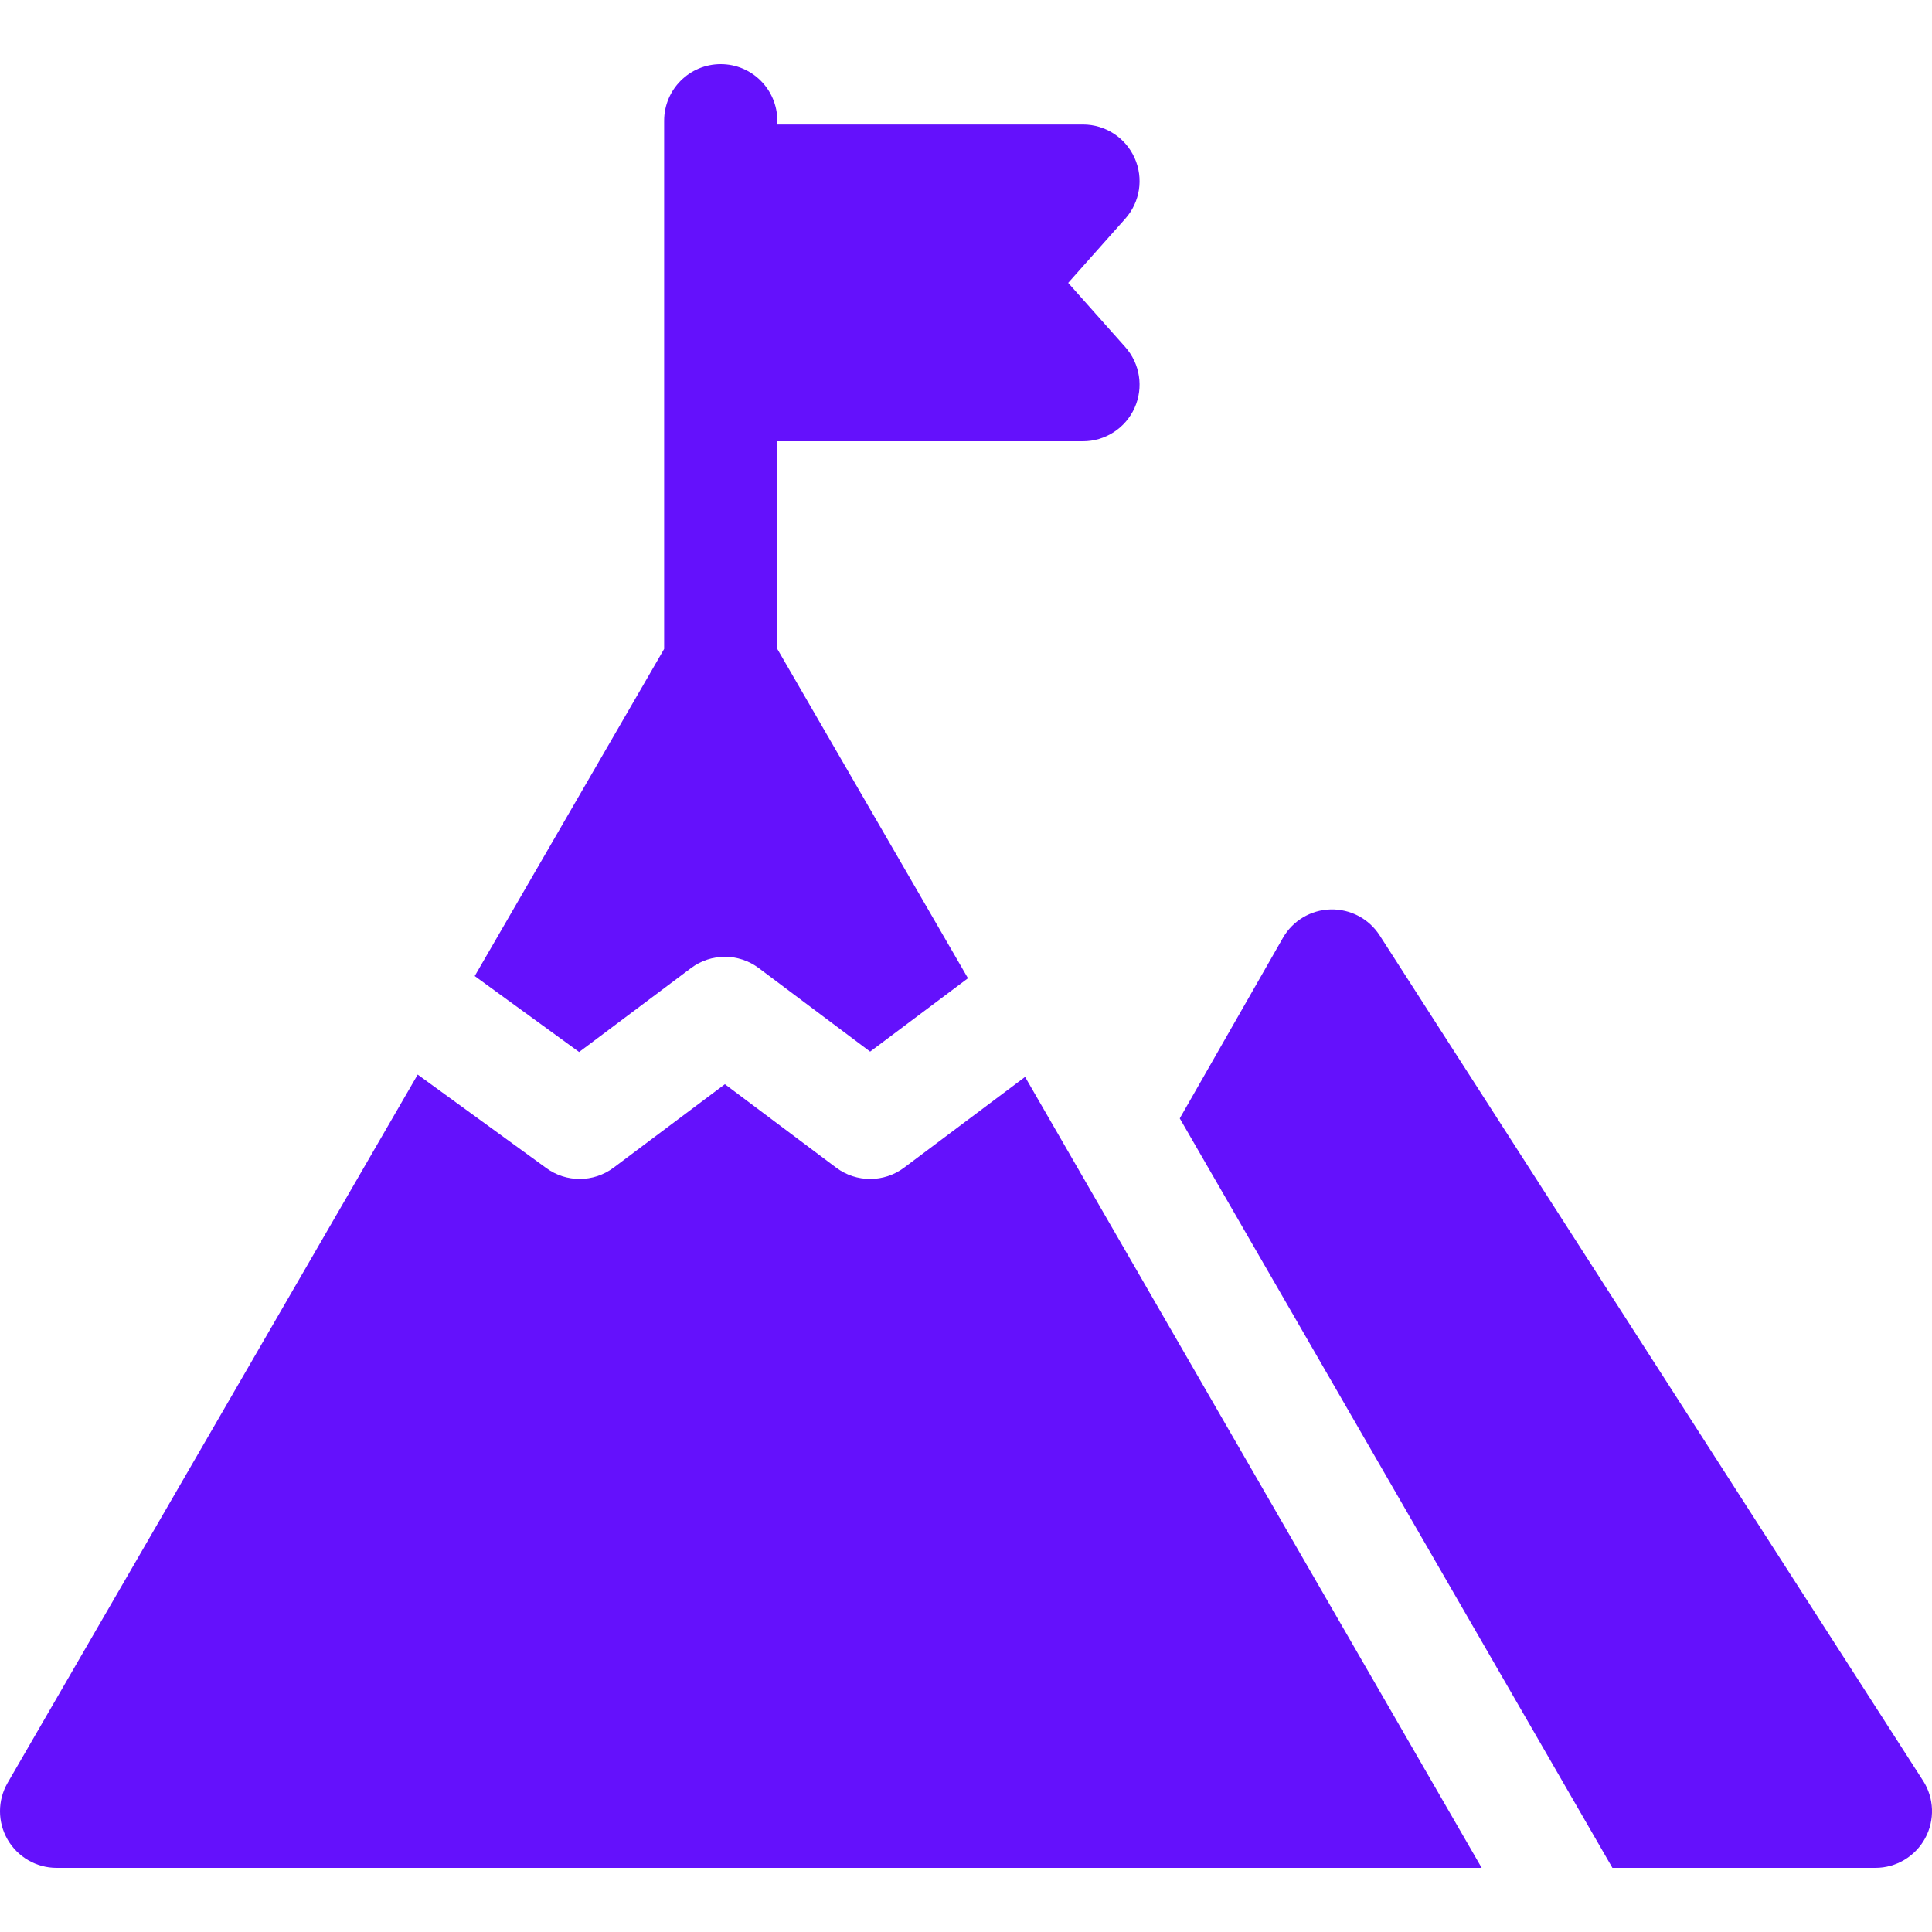
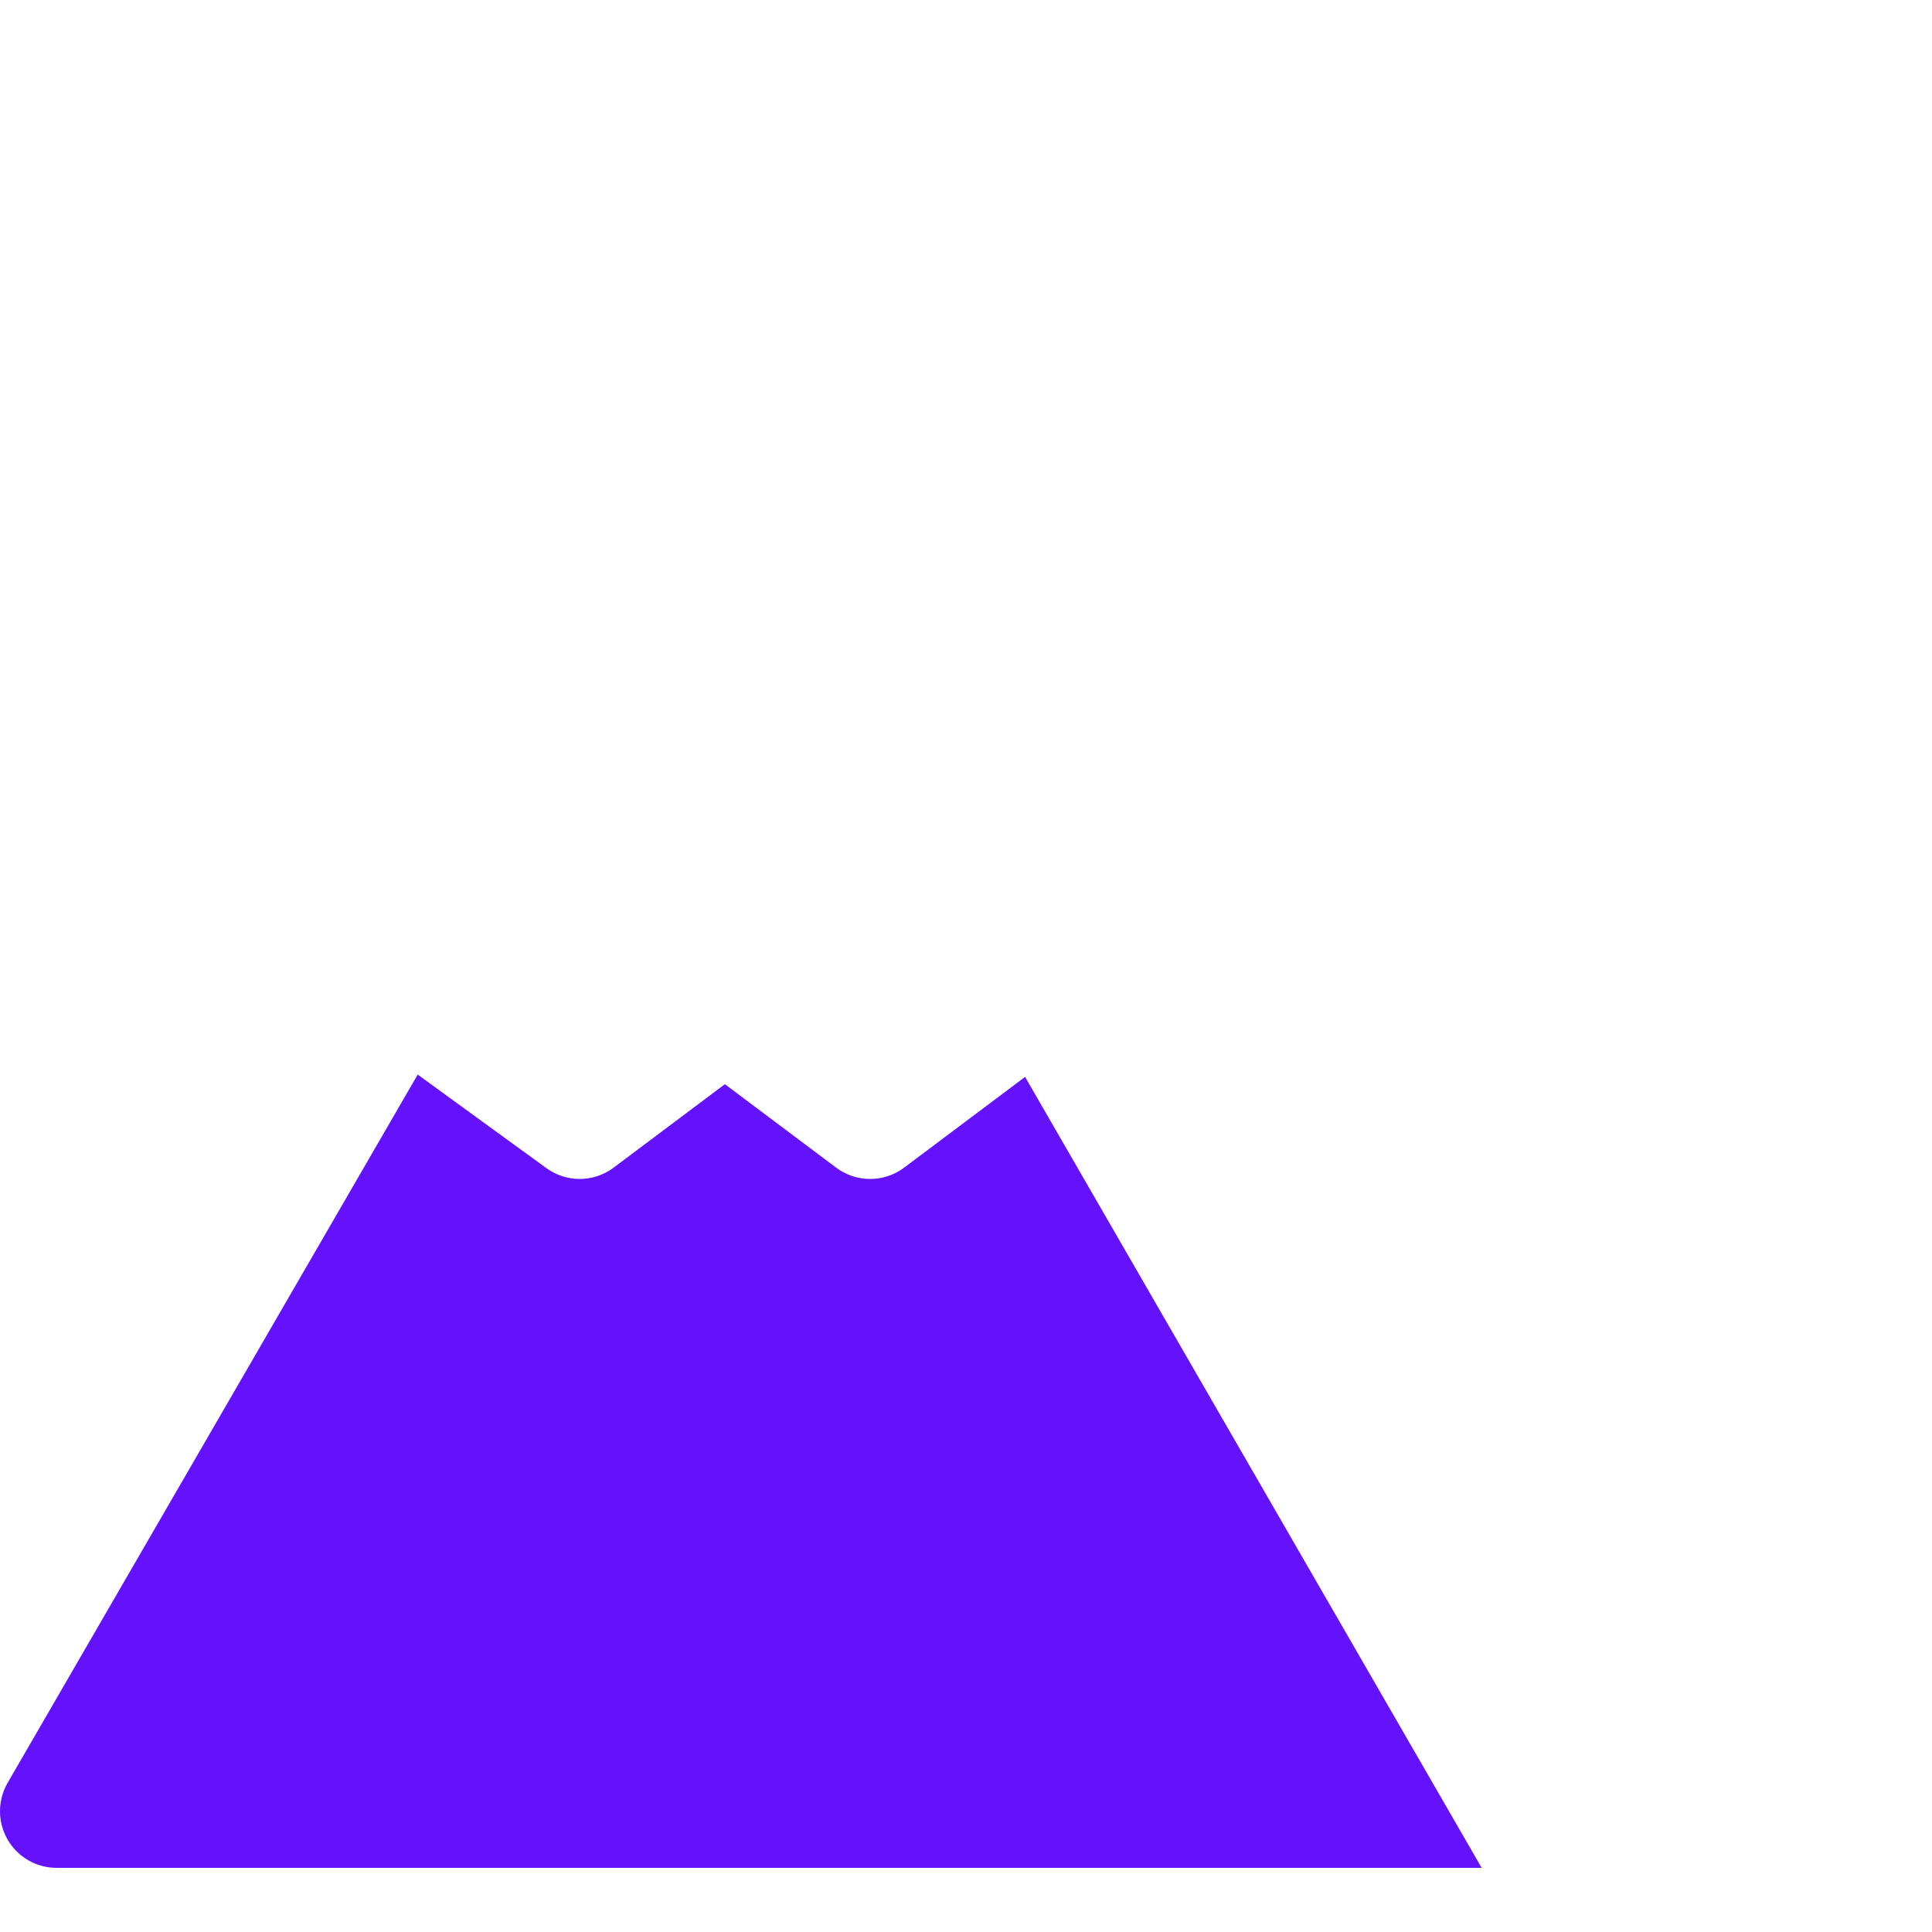
<svg xmlns="http://www.w3.org/2000/svg" width="45" height="45" viewBox="0 0 45 45" fill="none">
-   <path d="M16.093 22.55C16.562 22.198 17.206 22.198 17.675 22.55L20.267 24.494L22.546 22.785L18.105 15.115V10.278H25.224C25.744 10.278 26.215 9.973 26.427 9.499C26.64 9.025 26.554 8.471 26.209 8.083L24.88 6.589L26.209 5.095C26.555 4.707 26.64 4.153 26.427 3.679C26.215 3.205 25.744 2.9 25.224 2.9H18.105V2.812C18.105 2.084 17.515 1.494 16.787 1.494C16.059 1.494 15.469 2.084 15.469 2.812V15.115L11.057 22.734L13.489 24.503L16.093 22.55Z" fill="#6411FC" />
  <path d="M21.058 27.197C20.589 27.548 19.945 27.548 19.476 27.197L16.884 25.253L14.292 27.197C14.058 27.372 13.779 27.46 13.501 27.46C13.229 27.46 12.957 27.376 12.726 27.208L9.729 25.029L0.177 41.527C-0.059 41.935 -0.059 42.438 0.176 42.846C0.412 43.254 0.847 43.506 1.318 43.506H34.511L23.876 25.083L21.058 27.197Z" fill="#6411FC" />
-   <path d="M44.791 41.475L32.135 21.787C31.885 21.399 31.454 21.171 30.991 21.182C30.53 21.194 30.11 21.446 29.881 21.846L27.479 26.049L37.556 43.506H43.682C44.164 43.506 44.608 43.242 44.839 42.819C45.07 42.396 45.052 41.88 44.791 41.475Z" fill="#6411FC" />
</svg>